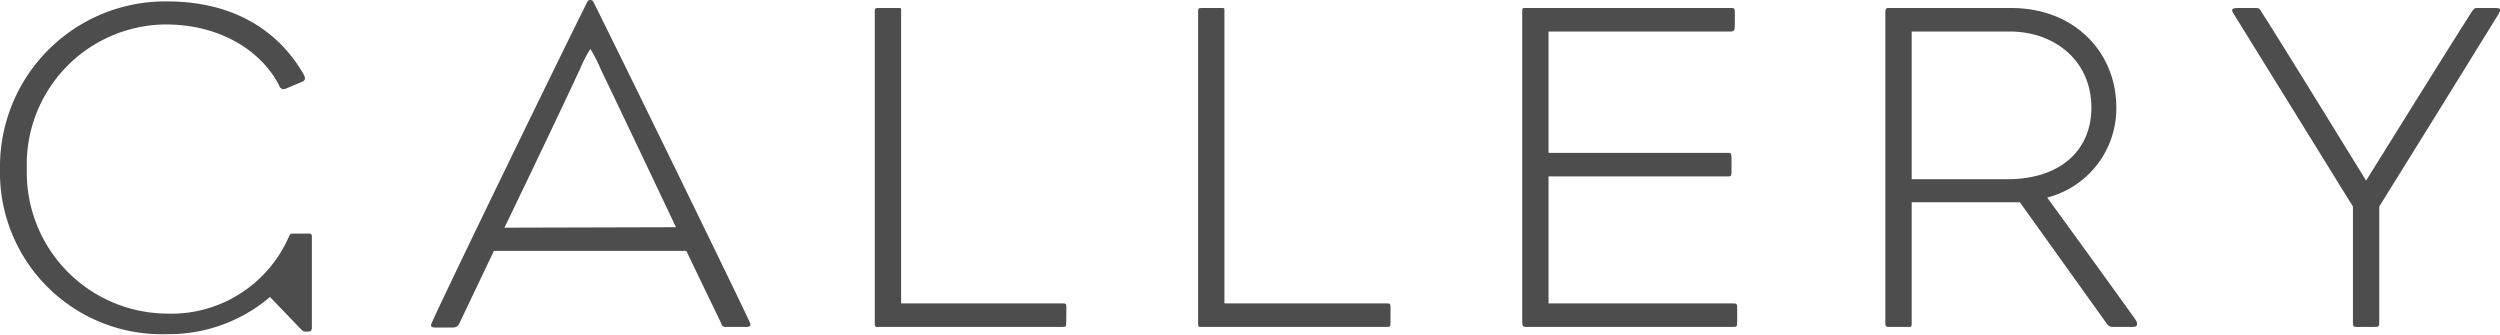
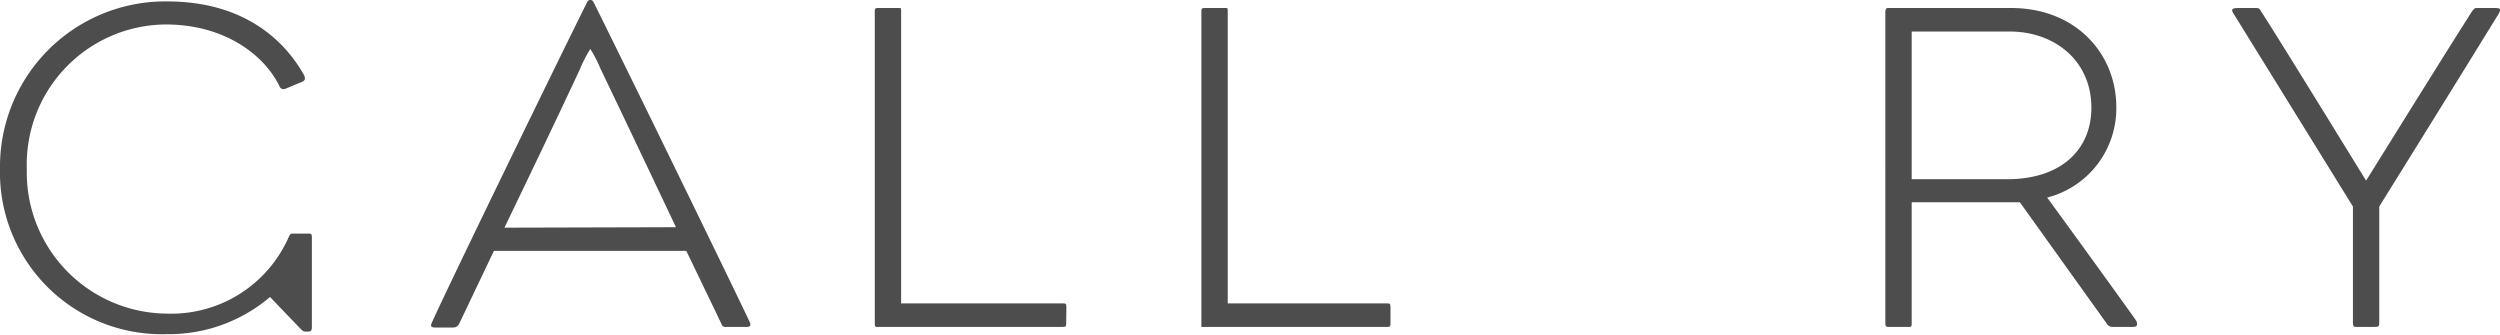
<svg xmlns="http://www.w3.org/2000/svg" viewBox="0 0 159.44 21.36">
  <defs>
    <style>.cls-1{fill:#4d4d4d;}</style>
  </defs>
  <title>gallery_title</title>
  <g id="レイヤー_2" data-name="レイヤー 2">
    <g id="txt">
      <path class="cls-1" d="M19.89,20.85c0,.24-.06.3-.3.3s-.24,0-.45-.21l-1.92-2a9.93,9.93,0,0,1-6.57,2.37A10.32,10.32,0,0,1,0,10.74,10.54,10.54,0,0,1,10.65.09c4.83,0,7.44,2.4,8.73,4.68.09.18.12.36-.12.45l-1.08.45a.28.28,0,0,1-.36-.18c-.93-1.92-3.42-3.93-7.26-3.93a8.93,8.93,0,0,0-8.85,9.21A9,9,0,0,0,10.62,20a8.18,8.18,0,0,0,7.77-4.83c.09-.18.12-.27.24-.27h1.08c.18,0,.18.06.18.33Z" />
      <path class="cls-1" d="M47.79,20.49c.12.24.09.36-.18.36H46.32c-.18,0-.24,0-.33-.24L43.77,16H31.5l-2.16,4.53c-.12.27-.21.36-.51.36h-1c-.36,0-.42-.06-.24-.42C28.62,18.18,35.52,4,37.41.21c.06-.12.09-.21.24-.21s.18.09.24.21C39.78,4,46.59,17.94,47.79,20.49Zm-4.68-6S40.2,8.34,38.31,4.41a9,9,0,0,0-.66-1.29A8.36,8.36,0,0,0,37,4.38c-1.86,4-4.83,10.14-4.83,10.14Z" />
      <path class="cls-1" d="M68,20.52c0,.3,0,.33-.24.33H56c-.18,0-.21,0-.21-.24V.75c0-.18,0-.24.21-.24h1.32c.15,0,.15,0,.15.21V19.35H67.74c.24,0,.27,0,.27.27Z" />
-       <path class="cls-1" d="M88.68,20.52c0,.3,0,.33-.24.33H76.62c-.18,0-.21,0-.21-.24V.75c0-.18,0-.24.21-.24h1.32c.15,0,.15,0,.15.21V19.35H88.41c.24,0,.27,0,.27.27Z" />
-       <path class="cls-1" d="M110.79,20.49c0,.36,0,.36-.33.36H97.35c-.24,0-.27-.06-.27-.42V.81c0-.27,0-.3.15-.3h13.14c.24,0,.27,0,.27.33v.75c0,.36-.06.42-.27.42H98.76V9.75h11.49c.15,0,.18.06.18.42v.6c0,.42,0,.48-.18.48H98.76v8.1h11.7c.33,0,.33,0,.33.39Z" />
+       <path class="cls-1" d="M88.68,20.52c0,.3,0,.33-.24.33H76.62V.75c0-.18,0-.24.21-.24h1.32c.15,0,.15,0,.15.21V19.35H88.41c.24,0,.27,0,.27.27Z" />
      <path class="cls-1" d="M136.29,20.67c0,.15-.09.18-.33.18h-1.2a.45.45,0,0,1-.42-.24l-5.52-7.71h-6.9v7.68c0,.24,0,.27-.21.27h-1.26c-.18,0-.21-.06-.21-.27V.78c0-.3.15-.27.21-.27h7.8c4.14,0,6.72,2.91,6.72,6.33a5.87,5.87,0,0,1-4.41,5.76s3.48,4.77,5.58,7.71C136.26,20.49,136.29,20.52,136.29,20.67Zm-2.91-13.8c0-3-2.34-4.86-5.22-4.86h-6.24v9.42H128C131.49,11.43,133.38,9.51,133.38,6.87Z" />
      <path class="cls-1" d="M159.36.87c-1.8,2.94-7.62,12.3-7.62,12.3v7.29c0,.36,0,.39-.33.39H150.3c-.18,0-.24,0-.24-.33V13.17L142.41.81c-.12-.21-.06-.3.33-.3h1.08c.24,0,.27,0,.42.27,1.29,2,6.66,10.74,6.66,10.74s5.37-8.64,6.66-10.65c.21-.33.27-.36.39-.36h1.2C159.48.51,159.51.6,159.36.87Z" />
    </g>
  </g>
</svg>